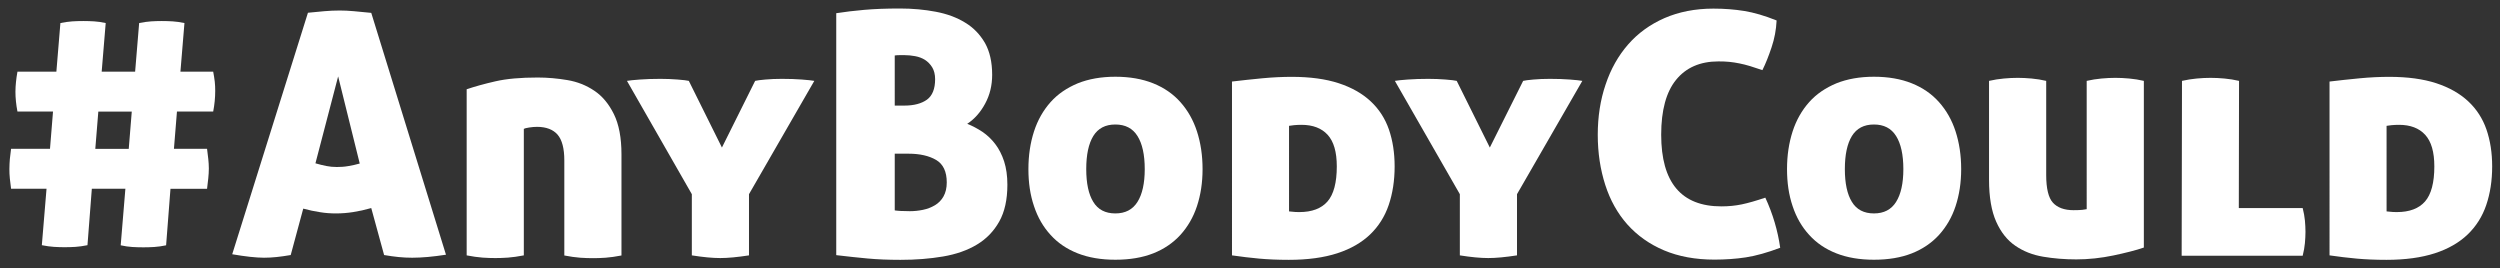
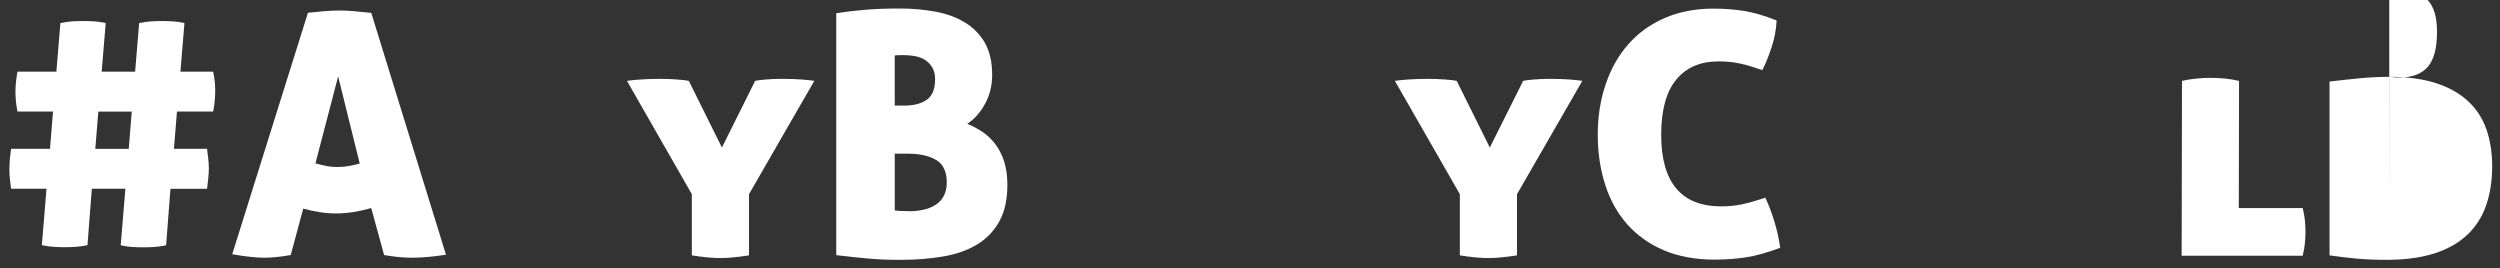
<svg xmlns="http://www.w3.org/2000/svg" version="1.1" id="Layer_1" x="0px" y="0px" viewBox="0 0 223.5 24" style="enable-background:new 0 0 223.5 24;" xml:space="preserve">
  <rect x="0" y="0" width="223.5" height="24" fill="#333333" stroke="none" />
  <style type="text/css">
	.st0{fill:#FFFFFF;}
</style>
  <g>
    <path class="st0" d="M11.21,16.87H8.21l-0.39,5.05c-0.4,0.08-0.76,0.13-1.07,0.15c-0.31,0.02-0.64,0.03-0.98,0.03   c-0.3,0-0.62-0.01-0.94-0.03C4.5,22.05,4.14,22,3.74,21.92l0.42-5.05H0.99c-0.04-0.32-0.08-0.62-0.11-0.91   c-0.03-0.28-0.04-0.56-0.04-0.85c0-0.3,0.02-0.6,0.04-0.89c0.03-0.29,0.07-0.6,0.11-0.92h3.48l0.27-3.33H1.56   C1.44,9.35,1.38,8.76,1.38,8.2c0-0.3,0.02-0.59,0.05-0.88C1.46,7.04,1.5,6.73,1.56,6.41h3.48L5.4,2.06   c0.4-0.08,0.76-0.13,1.07-0.15s0.64-0.03,0.98-0.03c0.32,0,0.65,0.01,0.97,0.03c0.32,0.02,0.67,0.07,1.03,0.15L9.09,6.41h2.99   l0.36-4.35c0.4-0.08,0.76-0.13,1.07-0.15c0.31-0.02,0.63-0.03,0.95-0.03s0.65,0.01,0.97,0.03c0.32,0.02,0.68,0.07,1.06,0.15   l-0.36,4.35h2.93c0.06,0.32,0.11,0.62,0.14,0.89c0.03,0.27,0.04,0.55,0.04,0.83c0,0.6-0.06,1.22-0.18,1.84h-3.24l-0.27,3.33h2.96   c0.04,0.32,0.08,0.62,0.11,0.91s0.05,0.56,0.05,0.85s-0.02,0.57-0.05,0.88c-0.03,0.3-0.07,0.62-0.11,0.94h-3.27l-0.39,5.05   c-0.38,0.08-0.74,0.13-1.06,0.15c-0.32,0.02-0.65,0.03-0.97,0.03c-0.34,0-0.68-0.01-1-0.03c-0.32-0.02-0.67-0.07-1.03-0.15   L11.21,16.87z M8.52,13.31h2.99l0.27-3.33H8.79L8.52,13.31z" />
    <path class="st0" d="M25.99,22.8c-0.46,0.08-0.89,0.14-1.27,0.18c-0.38,0.04-0.76,0.06-1.12,0.06c-0.36,0-0.78-0.03-1.25-0.08   c-0.47-0.05-1-0.13-1.59-0.23l6.77-21.59C28.06,1.09,28.55,1.04,29,1c0.45-0.04,0.91-0.06,1.38-0.06c0.38,0,0.8,0.02,1.25,0.06   c0.45,0.04,0.97,0.09,1.56,0.15l6.68,21.62c-1.15,0.18-2.16,0.27-3.02,0.27c-0.4,0-0.81-0.02-1.21-0.06   c-0.4-0.04-0.84-0.1-1.3-0.18l-1.15-4.2c-0.56,0.16-1.1,0.28-1.62,0.36c-0.51,0.08-1.02,0.12-1.53,0.12   c-0.46,0-0.94-0.03-1.42-0.11c-0.48-0.07-0.99-0.18-1.51-0.32L25.99,22.8z M30.23,6.83l-2.03,7.77c0.34,0.1,0.67,0.18,0.97,0.24   c0.3,0.06,0.61,0.09,0.94,0.09c0.34,0,0.68-0.02,1.01-0.08c0.33-0.05,0.68-0.13,1.04-0.23L30.23,6.83z" />
-     <path class="st0" d="M48.07,6.93c0.89,0,1.77,0.08,2.66,0.23c0.89,0.15,1.69,0.47,2.4,0.95c0.72,0.48,1.3,1.18,1.75,2.09   c0.45,0.91,0.68,2.11,0.68,3.6v9.04c-0.52,0.1-1,0.17-1.42,0.2s-0.8,0.04-1.12,0.04c-0.34,0-0.73-0.01-1.15-0.04s-0.9-0.1-1.42-0.2   v-8.5c0-1.07-0.2-1.83-0.6-2.3c-0.4-0.46-1.02-0.7-1.84-0.7c-0.22,0-0.46,0.02-0.71,0.06c-0.25,0.04-0.41,0.08-0.47,0.12v11.31   c-0.52,0.1-1,0.17-1.42,0.2c-0.42,0.03-0.8,0.04-1.12,0.04c-0.34,0-0.73-0.01-1.15-0.04s-0.9-0.1-1.42-0.2V7.98   c0.71-0.24,1.56-0.48,2.57-0.71C45.29,7.04,46.55,6.93,48.07,6.93z" />
    <path class="st0" d="M67.51,7.23c0.16-0.04,0.47-0.08,0.92-0.12c0.45-0.04,0.94-0.06,1.47-0.06c0.67,0,1.26,0.02,1.78,0.06   c0.52,0.04,0.9,0.08,1.12,0.12l-5.84,10.13v5.47c-0.52,0.08-1,0.14-1.42,0.18c-0.42,0.04-0.81,0.06-1.15,0.06   c-0.34,0-0.73-0.02-1.15-0.06c-0.42-0.04-0.89-0.1-1.39-0.18v-5.47L56.05,7.23c0.22-0.04,0.61-0.08,1.16-0.12   c0.55-0.04,1.16-0.06,1.83-0.06c0.52,0,1.04,0.02,1.54,0.06s0.84,0.08,1,0.12l2.96,5.96L67.51,7.23z" />
    <path class="st0" d="M90.06,16.51c0,1.33-0.24,2.43-0.73,3.3s-1.15,1.55-2,2.06s-1.85,0.86-3.02,1.06s-2.44,0.3-3.81,0.3   c-1.09,0-2.07-0.04-2.93-0.12s-1.8-0.18-2.81-0.3V1.18c0.77-0.12,1.6-0.22,2.51-0.3c0.91-0.08,1.97-0.12,3.17-0.12   c1.15,0,2.22,0.1,3.22,0.29c1,0.19,1.87,0.51,2.62,0.97c0.75,0.45,1.33,1.06,1.77,1.81c0.43,0.76,0.65,1.71,0.65,2.86   c0,0.95-0.21,1.81-0.63,2.58c-0.42,0.78-0.96,1.38-1.6,1.8c0.46,0.18,0.91,0.42,1.35,0.71c0.43,0.29,0.82,0.66,1.15,1.09   c0.33,0.43,0.6,0.95,0.8,1.56C89.96,15.03,90.06,15.72,90.06,16.51z M79.99,9.44h0.85c0.87,0,1.54-0.18,2.03-0.53   c0.48-0.35,0.73-0.96,0.73-1.83c0-0.42-0.09-0.78-0.26-1.06c-0.17-0.28-0.39-0.5-0.65-0.67c-0.26-0.16-0.55-0.27-0.88-0.33   c-0.32-0.06-0.64-0.09-0.94-0.09c-0.12,0-0.27,0-0.44,0c-0.17,0-0.32,0.01-0.44,0.03V9.44z M79.99,13.73v5.08   c0.14,0.02,0.32,0.04,0.53,0.05c0.21,0.01,0.49,0.02,0.83,0.02c0.38,0,0.77-0.04,1.16-0.12c0.39-0.08,0.75-0.22,1.07-0.41   c0.32-0.19,0.58-0.45,0.77-0.79s0.29-0.75,0.29-1.25c0-0.97-0.32-1.64-0.95-2.01c-0.63-0.37-1.46-0.56-2.46-0.56H79.99z" />
-     <path class="st0" d="M91.94,15.12c0-1.23,0.17-2.35,0.5-3.37c0.33-1.02,0.83-1.89,1.48-2.62c0.65-0.73,1.47-1.28,2.43-1.68   c0.97-0.39,2.09-0.59,3.36-0.59c1.29,0,2.42,0.2,3.39,0.59c0.97,0.39,1.78,0.95,2.43,1.68c0.65,0.73,1.15,1.6,1.48,2.62   c0.33,1.02,0.5,2.14,0.5,3.37c0,1.21-0.17,2.31-0.5,3.31c-0.33,1-0.83,1.85-1.48,2.57c-0.66,0.72-1.47,1.27-2.43,1.65   c-0.97,0.38-2.1,0.57-3.39,0.57c-1.27,0-2.39-0.19-3.36-0.57c-0.97-0.38-1.78-0.93-2.43-1.65c-0.66-0.72-1.15-1.57-1.48-2.57   C92.1,17.43,91.94,16.33,91.94,15.12z M102.34,15.12c0-1.29-0.22-2.28-0.65-2.96c-0.43-0.69-1.09-1.03-1.98-1.03   c-0.89,0-1.54,0.34-1.97,1.03c-0.42,0.69-0.63,1.67-0.63,2.96c0,1.27,0.21,2.25,0.63,2.93c0.42,0.69,1.08,1.03,1.97,1.03   c0.89,0,1.55-0.34,1.98-1.03C102.12,17.37,102.34,16.39,102.34,15.12z" />
-     <path class="st0" d="M115.49,6.87c1.63,0,3.03,0.19,4.19,0.57c1.16,0.38,2.11,0.92,2.86,1.62c0.75,0.7,1.29,1.54,1.63,2.52   c0.34,0.99,0.51,2.09,0.51,3.3c0,1.27-0.18,2.42-0.53,3.45c-0.35,1.03-0.91,1.91-1.66,2.63s-1.73,1.29-2.93,1.68   c-1.2,0.39-2.65,0.59-4.34,0.59c-0.99,0-1.87-0.04-2.65-0.11c-0.78-0.07-1.59-0.17-2.43-0.29V7.29c0.85-0.1,1.74-0.2,2.69-0.29   C113.78,6.91,114.66,6.87,115.49,6.87z M115.25,18.9c0.08,0,0.19,0.01,0.32,0.03c0.13,0.02,0.33,0.03,0.59,0.03   c1.13,0,1.97-0.32,2.52-0.95c0.55-0.63,0.83-1.68,0.83-3.13c0-1.29-0.27-2.23-0.82-2.83c-0.54-0.59-1.32-0.89-2.33-0.89   c-0.24,0-0.46,0.01-0.67,0.03c-0.2,0.02-0.35,0.04-0.45,0.06V18.9z" />
    <path class="st0" d="M136.17,7.23c0.16-0.04,0.47-0.08,0.92-0.12c0.45-0.04,0.94-0.06,1.47-0.06c0.67,0,1.26,0.02,1.78,0.06   c0.52,0.04,0.9,0.08,1.12,0.12l-5.84,10.13v5.47c-0.52,0.08-1,0.14-1.42,0.18c-0.42,0.04-0.81,0.06-1.15,0.06   c-0.34,0-0.73-0.02-1.15-0.06c-0.42-0.04-0.89-0.1-1.39-0.18v-5.47l-5.81-10.13c0.22-0.04,0.61-0.08,1.16-0.12   c0.55-0.04,1.16-0.06,1.83-0.06c0.52,0,1.04,0.02,1.54,0.06s0.84,0.08,1,0.12l2.96,5.96L136.17,7.23z" />
    <path class="st0" d="M148.51,12.04c0,4.27,1.79,6.41,5.38,6.41c0.65,0,1.25-0.06,1.83-0.18c0.57-0.12,1.27-0.32,2.1-0.6   c0.67,1.45,1.11,2.94,1.33,4.48c-0.58,0.22-1.13,0.4-1.63,0.54c-0.5,0.14-0.99,0.25-1.45,0.32c-0.46,0.07-0.92,0.12-1.38,0.15   s-0.92,0.05-1.41,0.05c-1.71,0-3.22-0.28-4.52-0.83s-2.39-1.33-3.27-2.31c-0.88-0.99-1.54-2.17-1.98-3.54   c-0.44-1.37-0.67-2.86-0.67-4.48c0-1.61,0.23-3.11,0.7-4.49c0.46-1.38,1.13-2.57,2.01-3.58c0.88-1.01,1.96-1.79,3.25-2.36   c1.29-0.56,2.75-0.85,4.38-0.85c0.97,0,1.88,0.07,2.75,0.21c0.87,0.14,1.83,0.42,2.9,0.85c-0.04,0.83-0.19,1.63-0.45,2.4   c-0.26,0.78-0.53,1.46-0.82,2.04c-0.4-0.14-0.77-0.26-1.1-0.36s-0.65-0.18-0.95-0.24s-0.6-0.11-0.91-0.14   c-0.3-0.03-0.62-0.04-0.97-0.04c-1.63,0-2.9,0.55-3.79,1.65C148.96,8.22,148.51,9.86,148.51,12.04z" />
-     <path class="st0" d="M159.76,15.12c0-1.23,0.17-2.35,0.5-3.37c0.33-1.02,0.83-1.89,1.48-2.62c0.65-0.73,1.47-1.28,2.43-1.68   c0.97-0.39,2.09-0.59,3.36-0.59c1.29,0,2.42,0.2,3.39,0.59c0.97,0.39,1.78,0.95,2.43,1.68c0.65,0.73,1.15,1.6,1.48,2.62   c0.33,1.02,0.5,2.14,0.5,3.37c0,1.21-0.17,2.31-0.5,3.31c-0.33,1-0.83,1.85-1.48,2.57c-0.66,0.72-1.47,1.27-2.43,1.65   c-0.97,0.38-2.1,0.57-3.39,0.57c-1.27,0-2.39-0.19-3.36-0.57c-0.97-0.38-1.78-0.93-2.43-1.65c-0.66-0.72-1.15-1.57-1.48-2.57   C159.92,17.43,159.76,16.33,159.76,15.12z M170.16,15.12c0-1.29-0.22-2.28-0.65-2.96c-0.43-0.69-1.09-1.03-1.98-1.03   c-0.89,0-1.54,0.34-1.97,1.03c-0.42,0.69-0.63,1.67-0.63,2.96c0,1.27,0.21,2.25,0.63,2.93c0.42,0.69,1.08,1.03,1.97,1.03   c0.89,0,1.55-0.34,1.98-1.03C169.94,17.37,170.16,16.39,170.16,15.12z" />
-     <path class="st0" d="M191.66,22.13c-0.34,0.12-0.75,0.24-1.22,0.36s-0.98,0.24-1.51,0.35s-1.08,0.2-1.65,0.26   c-0.56,0.06-1.12,0.09-1.66,0.09c-1.03,0-2.02-0.08-2.96-0.24c-0.95-0.16-1.78-0.49-2.49-0.98c-0.72-0.49-1.29-1.21-1.71-2.15   c-0.42-0.94-0.64-2.19-0.64-3.76V7.23c0.44-0.1,0.88-0.17,1.32-0.21c0.43-0.04,0.85-0.06,1.25-0.06c0.38,0,0.8,0.02,1.24,0.06   c0.44,0.04,0.88,0.11,1.3,0.21v8.41c0,1.21,0.2,2.04,0.6,2.48c0.4,0.44,1.02,0.67,1.84,0.67c0.34,0,0.6-0.01,0.79-0.03   c0.18-0.02,0.31-0.04,0.39-0.06V7.23c0.44-0.1,0.88-0.17,1.32-0.21c0.43-0.04,0.85-0.06,1.25-0.06c0.38,0,0.8,0.02,1.24,0.06   c0.44,0.04,0.88,0.11,1.3,0.21V22.13z" />
    <path class="st0" d="M200.15,18.6h5.71c0.1,0.4,0.17,0.78,0.2,1.12s0.05,0.68,0.05,1c0,0.32-0.02,0.66-0.05,1.01   c-0.03,0.35-0.1,0.73-0.2,1.13h-10.82l0.03-15.63c0.44-0.1,0.88-0.17,1.31-0.21s0.85-0.06,1.25-0.06c0.38,0,0.8,0.02,1.24,0.06   s0.88,0.11,1.3,0.21L200.15,18.6z" />
-     <path class="st0" d="M213.61,6.87c1.63,0,3.03,0.19,4.19,0.57c1.16,0.38,2.11,0.92,2.86,1.62c0.75,0.7,1.29,1.54,1.63,2.52   c0.34,0.99,0.51,2.09,0.51,3.3c0,1.27-0.18,2.42-0.53,3.45c-0.35,1.03-0.91,1.91-1.66,2.63s-1.73,1.29-2.93,1.68   c-1.2,0.39-2.65,0.59-4.34,0.59c-0.99,0-1.87-0.04-2.65-0.11c-0.78-0.07-1.59-0.17-2.43-0.29V7.29c0.85-0.1,1.74-0.2,2.69-0.29   C211.89,6.91,212.78,6.87,213.61,6.87z M213.37,18.9c0.08,0,0.19,0.01,0.32,0.03c0.13,0.02,0.33,0.03,0.59,0.03   c1.13,0,1.97-0.32,2.52-0.95c0.55-0.63,0.83-1.68,0.83-3.13c0-1.29-0.27-2.23-0.82-2.83c-0.54-0.59-1.32-0.89-2.33-0.89   c-0.24,0-0.46,0.01-0.67,0.03c-0.2,0.02-0.35,0.04-0.45,0.06V18.9z" />
+     <path class="st0" d="M213.61,6.87c1.63,0,3.03,0.19,4.19,0.57c1.16,0.38,2.11,0.92,2.86,1.62c0.75,0.7,1.29,1.54,1.63,2.52   c0.34,0.99,0.51,2.09,0.51,3.3c0,1.27-0.18,2.42-0.53,3.45c-0.35,1.03-0.91,1.91-1.66,2.63s-1.73,1.29-2.93,1.68   c-1.2,0.39-2.65,0.59-4.34,0.59c-0.99,0-1.87-0.04-2.65-0.11c-0.78-0.07-1.59-0.17-2.43-0.29V7.29c0.85-0.1,1.74-0.2,2.69-0.29   C211.89,6.91,212.78,6.87,213.61,6.87z c0.08,0,0.19,0.01,0.32,0.03c0.13,0.02,0.33,0.03,0.59,0.03   c1.13,0,1.97-0.32,2.52-0.95c0.55-0.63,0.83-1.68,0.83-3.13c0-1.29-0.27-2.23-0.82-2.83c-0.54-0.59-1.32-0.89-2.33-0.89   c-0.24,0-0.46,0.01-0.67,0.03c-0.2,0.02-0.35,0.04-0.45,0.06V18.9z" />
  </g>
</svg>